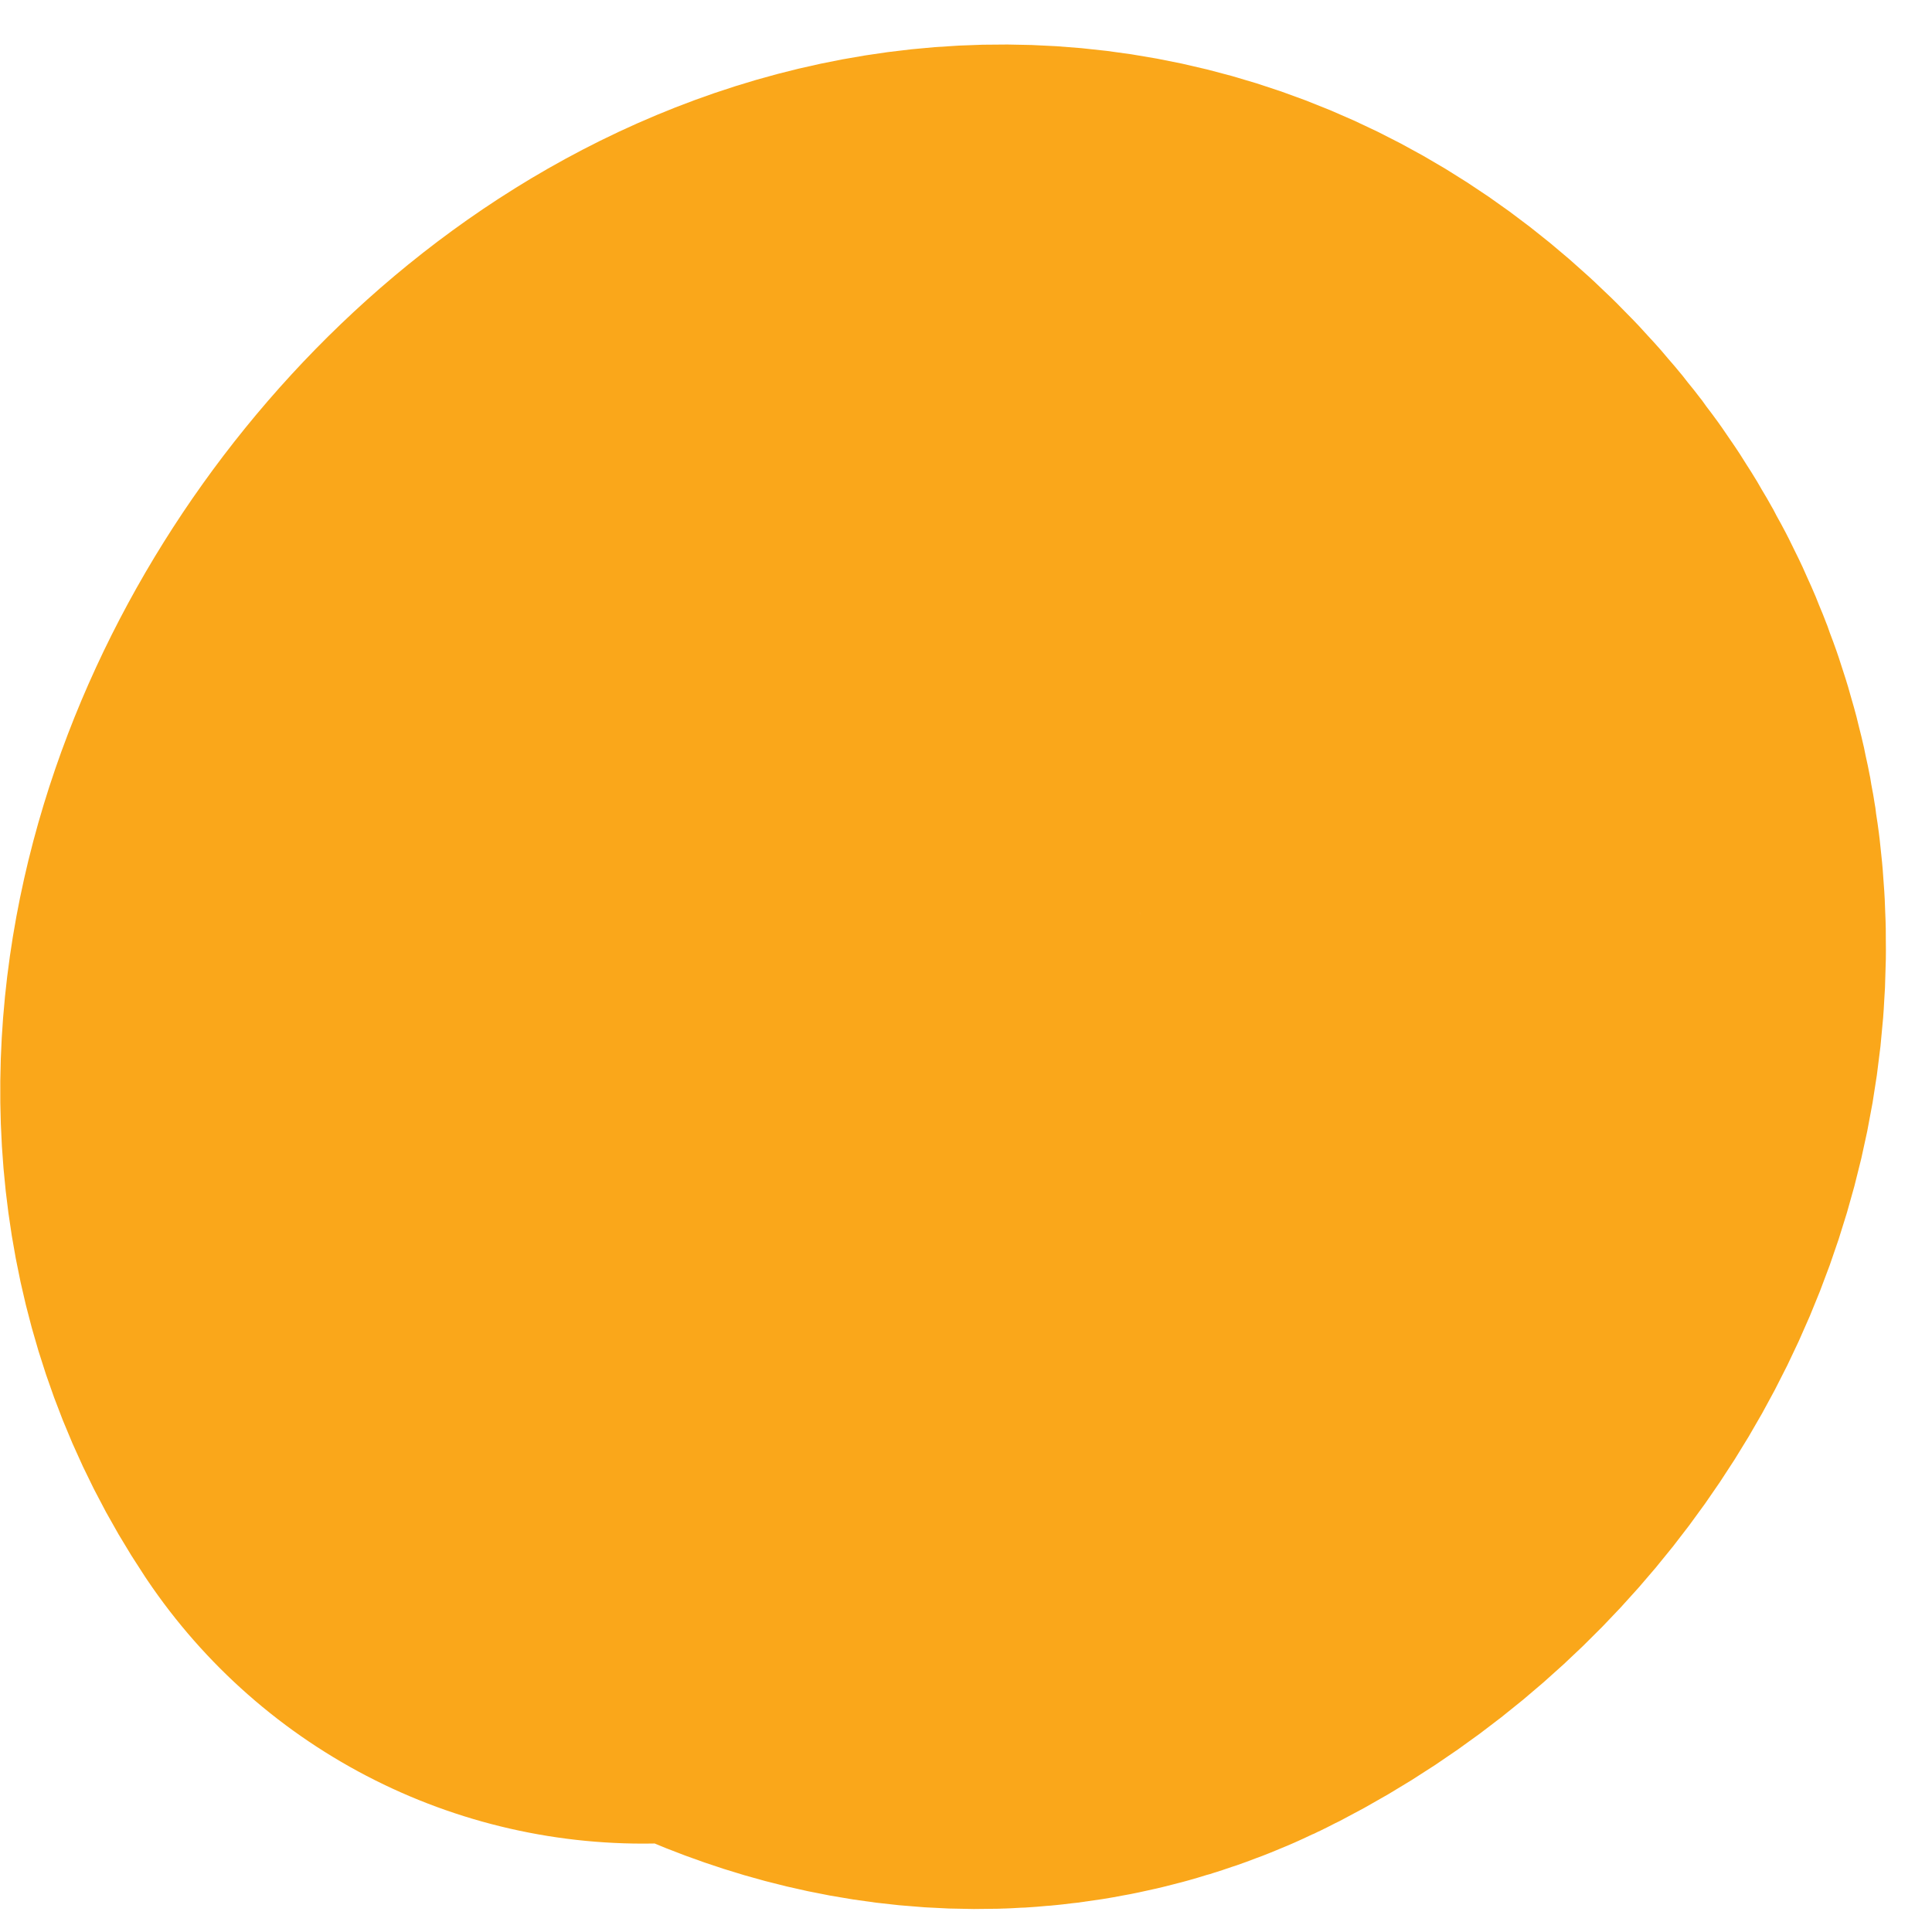
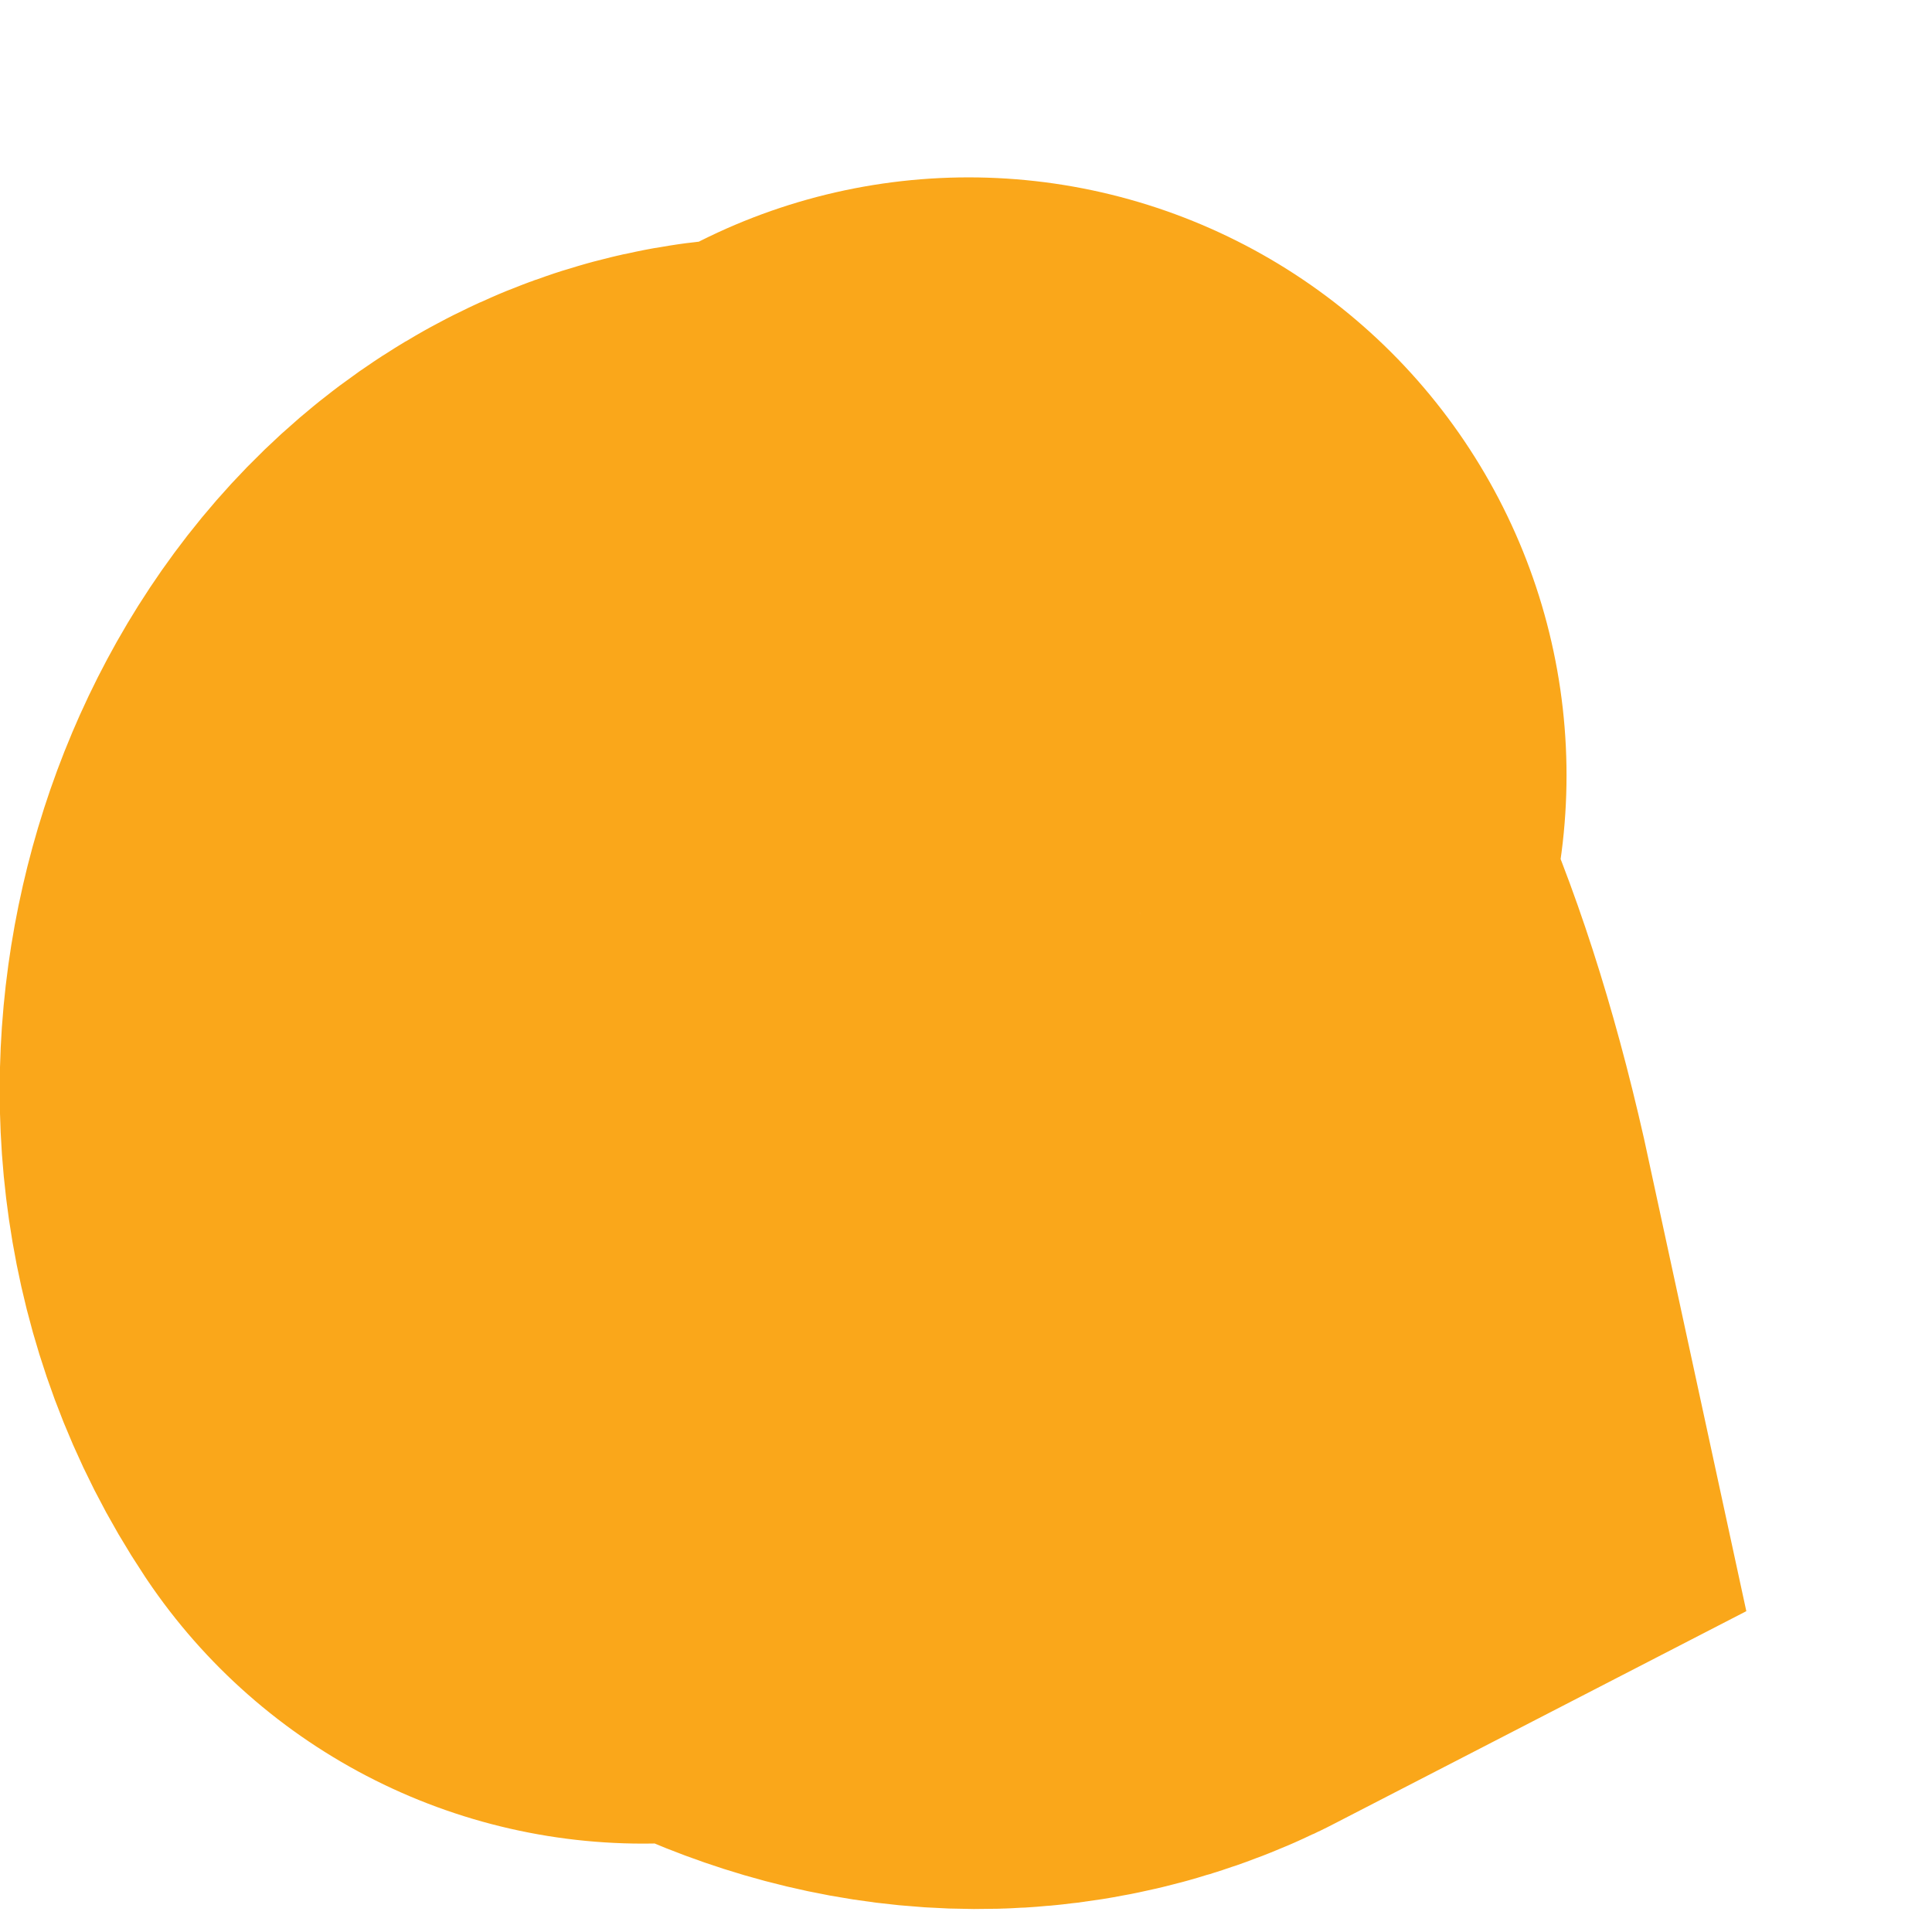
<svg xmlns="http://www.w3.org/2000/svg" width="36" height="36" viewBox="0 0 36 36" fill="none">
-   <path d="M18.048 14.447C16.521 15.664 11.512 18.559 13.179 21.226C14.476 23.3 17.395 25.3 19.846 24.035C23.962 21.91 25.661 16.471 21.943 13.248C16.492 8.524 8.543 18.055 11.981 23.211" stroke="#FAA71A" stroke-width="22.284" stroke-linecap="round" />
+   <path d="M18.048 14.447C16.521 15.664 11.512 18.559 13.179 21.226C14.476 23.3 17.395 25.3 19.846 24.035C16.492 8.524 8.543 18.055 11.981 23.211" stroke="#FAA71A" stroke-width="22.284" stroke-linecap="round" />
</svg>